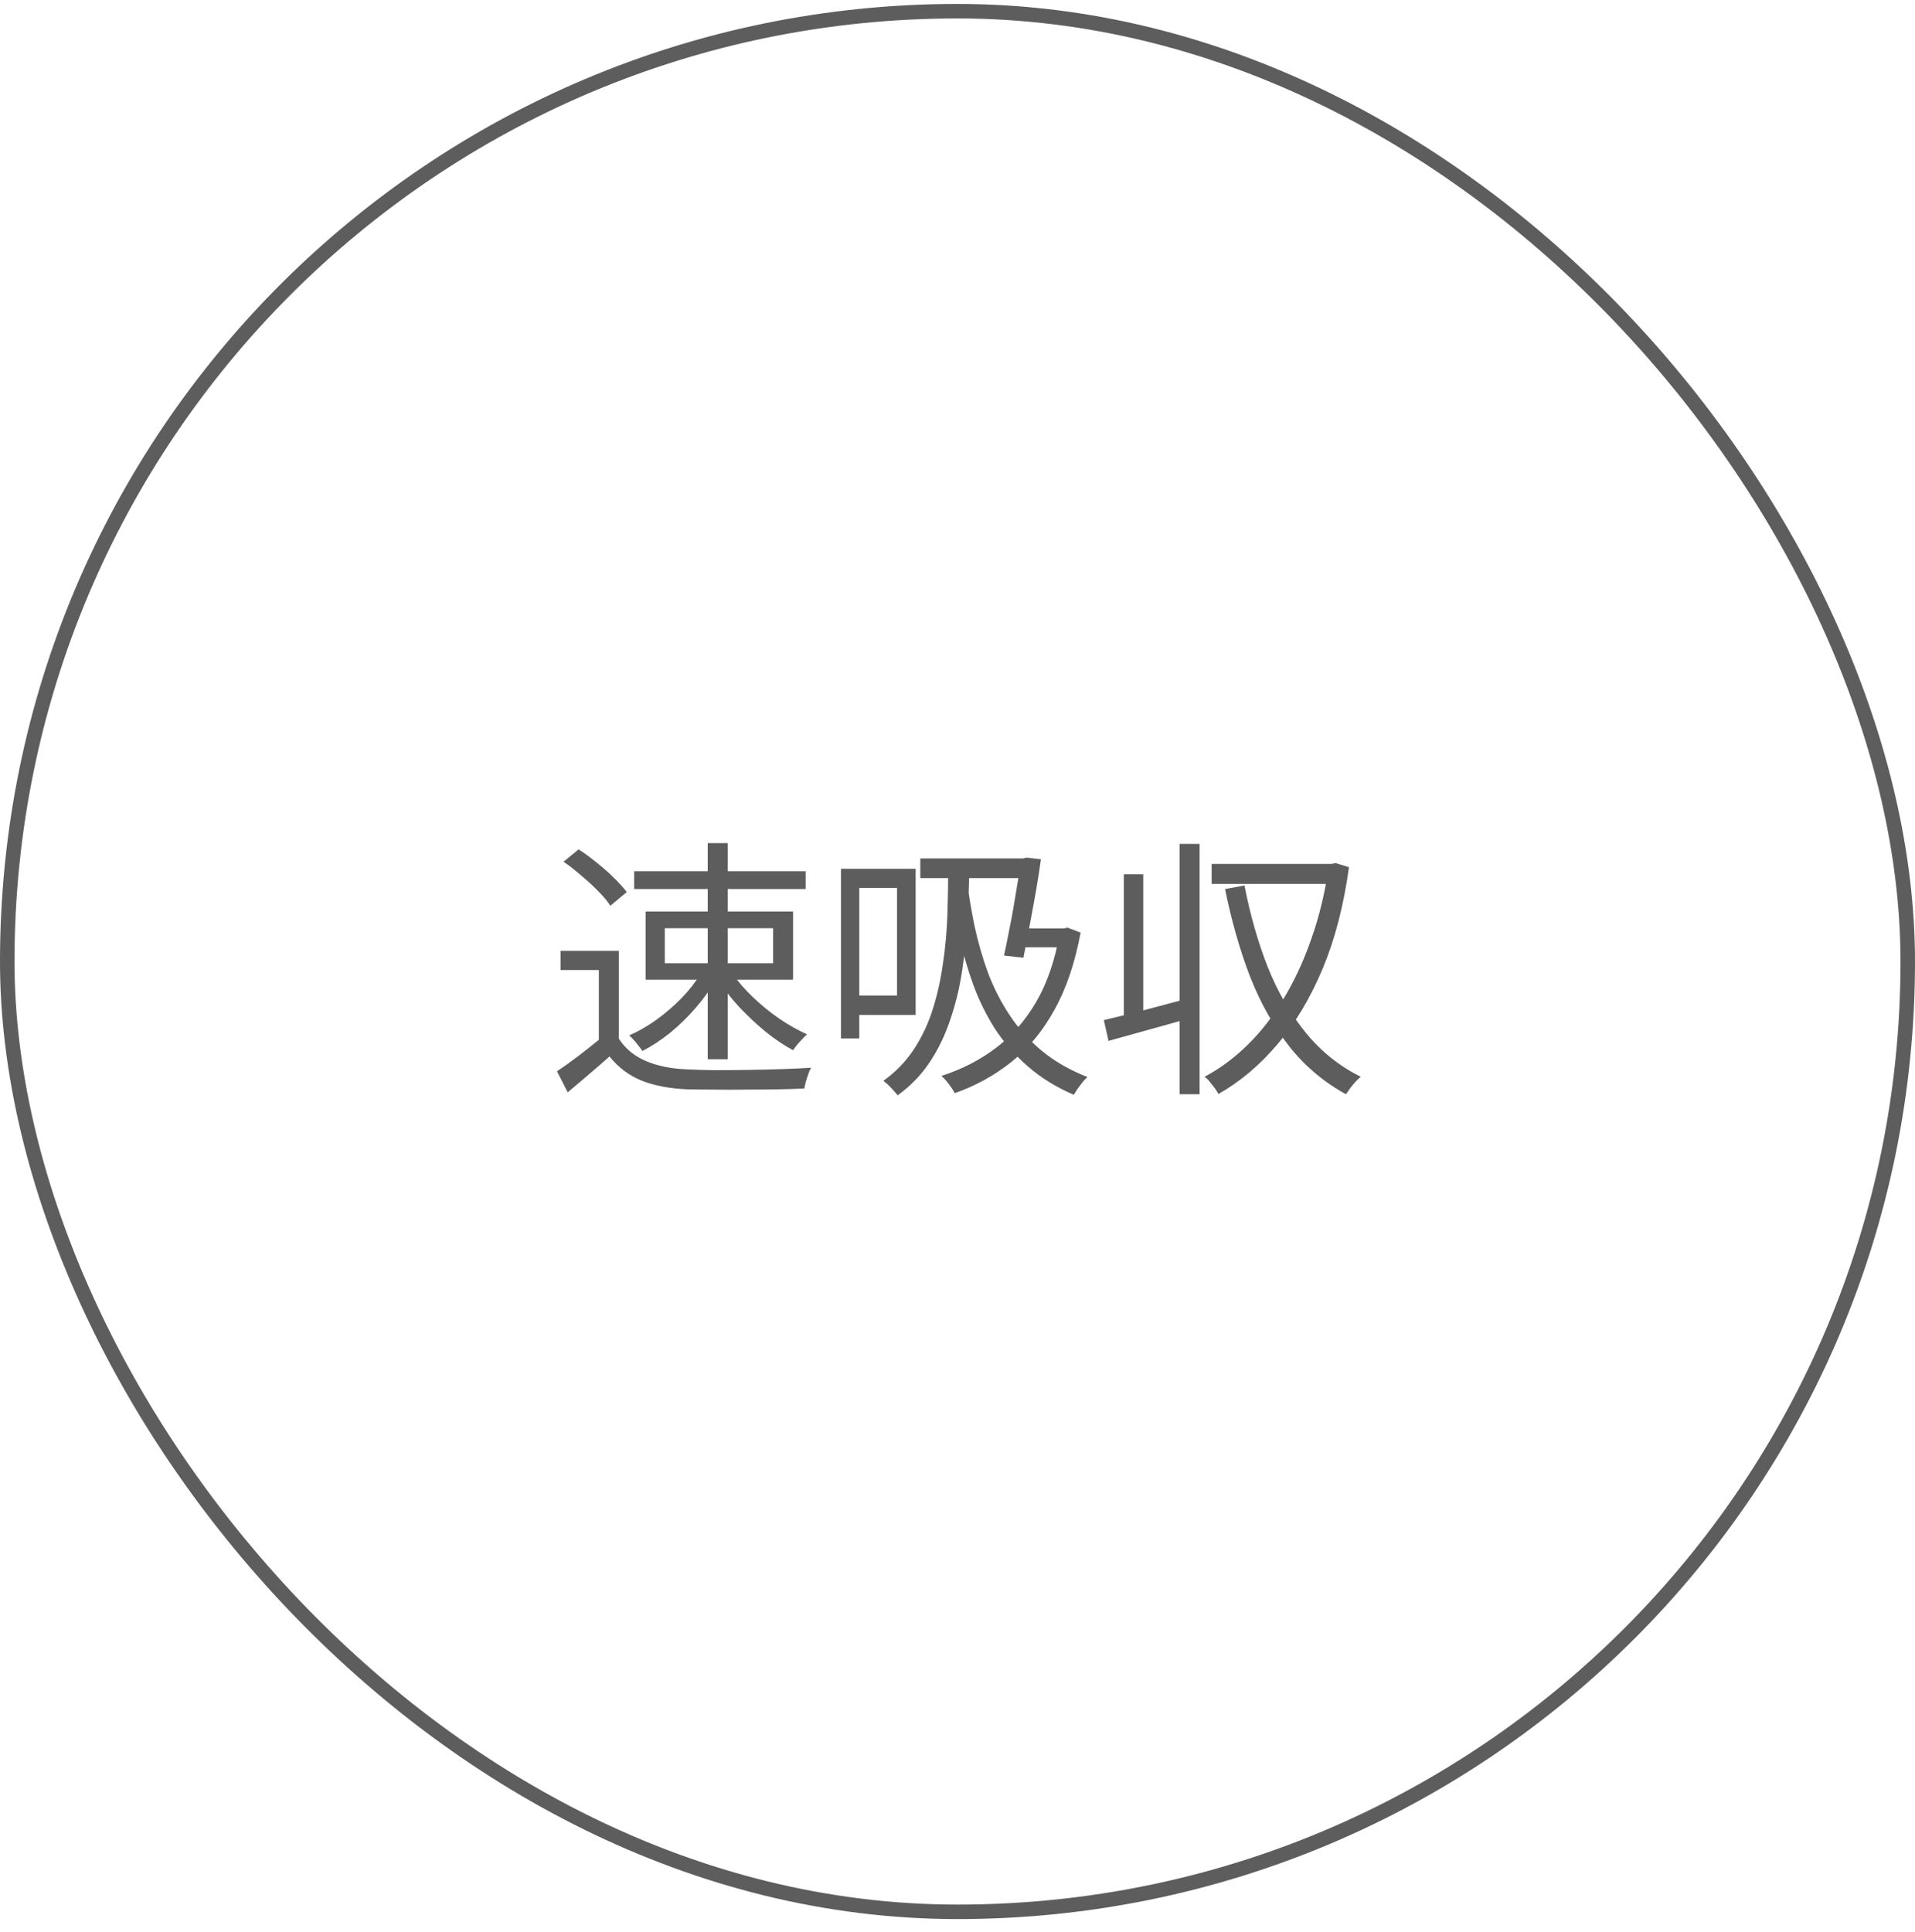
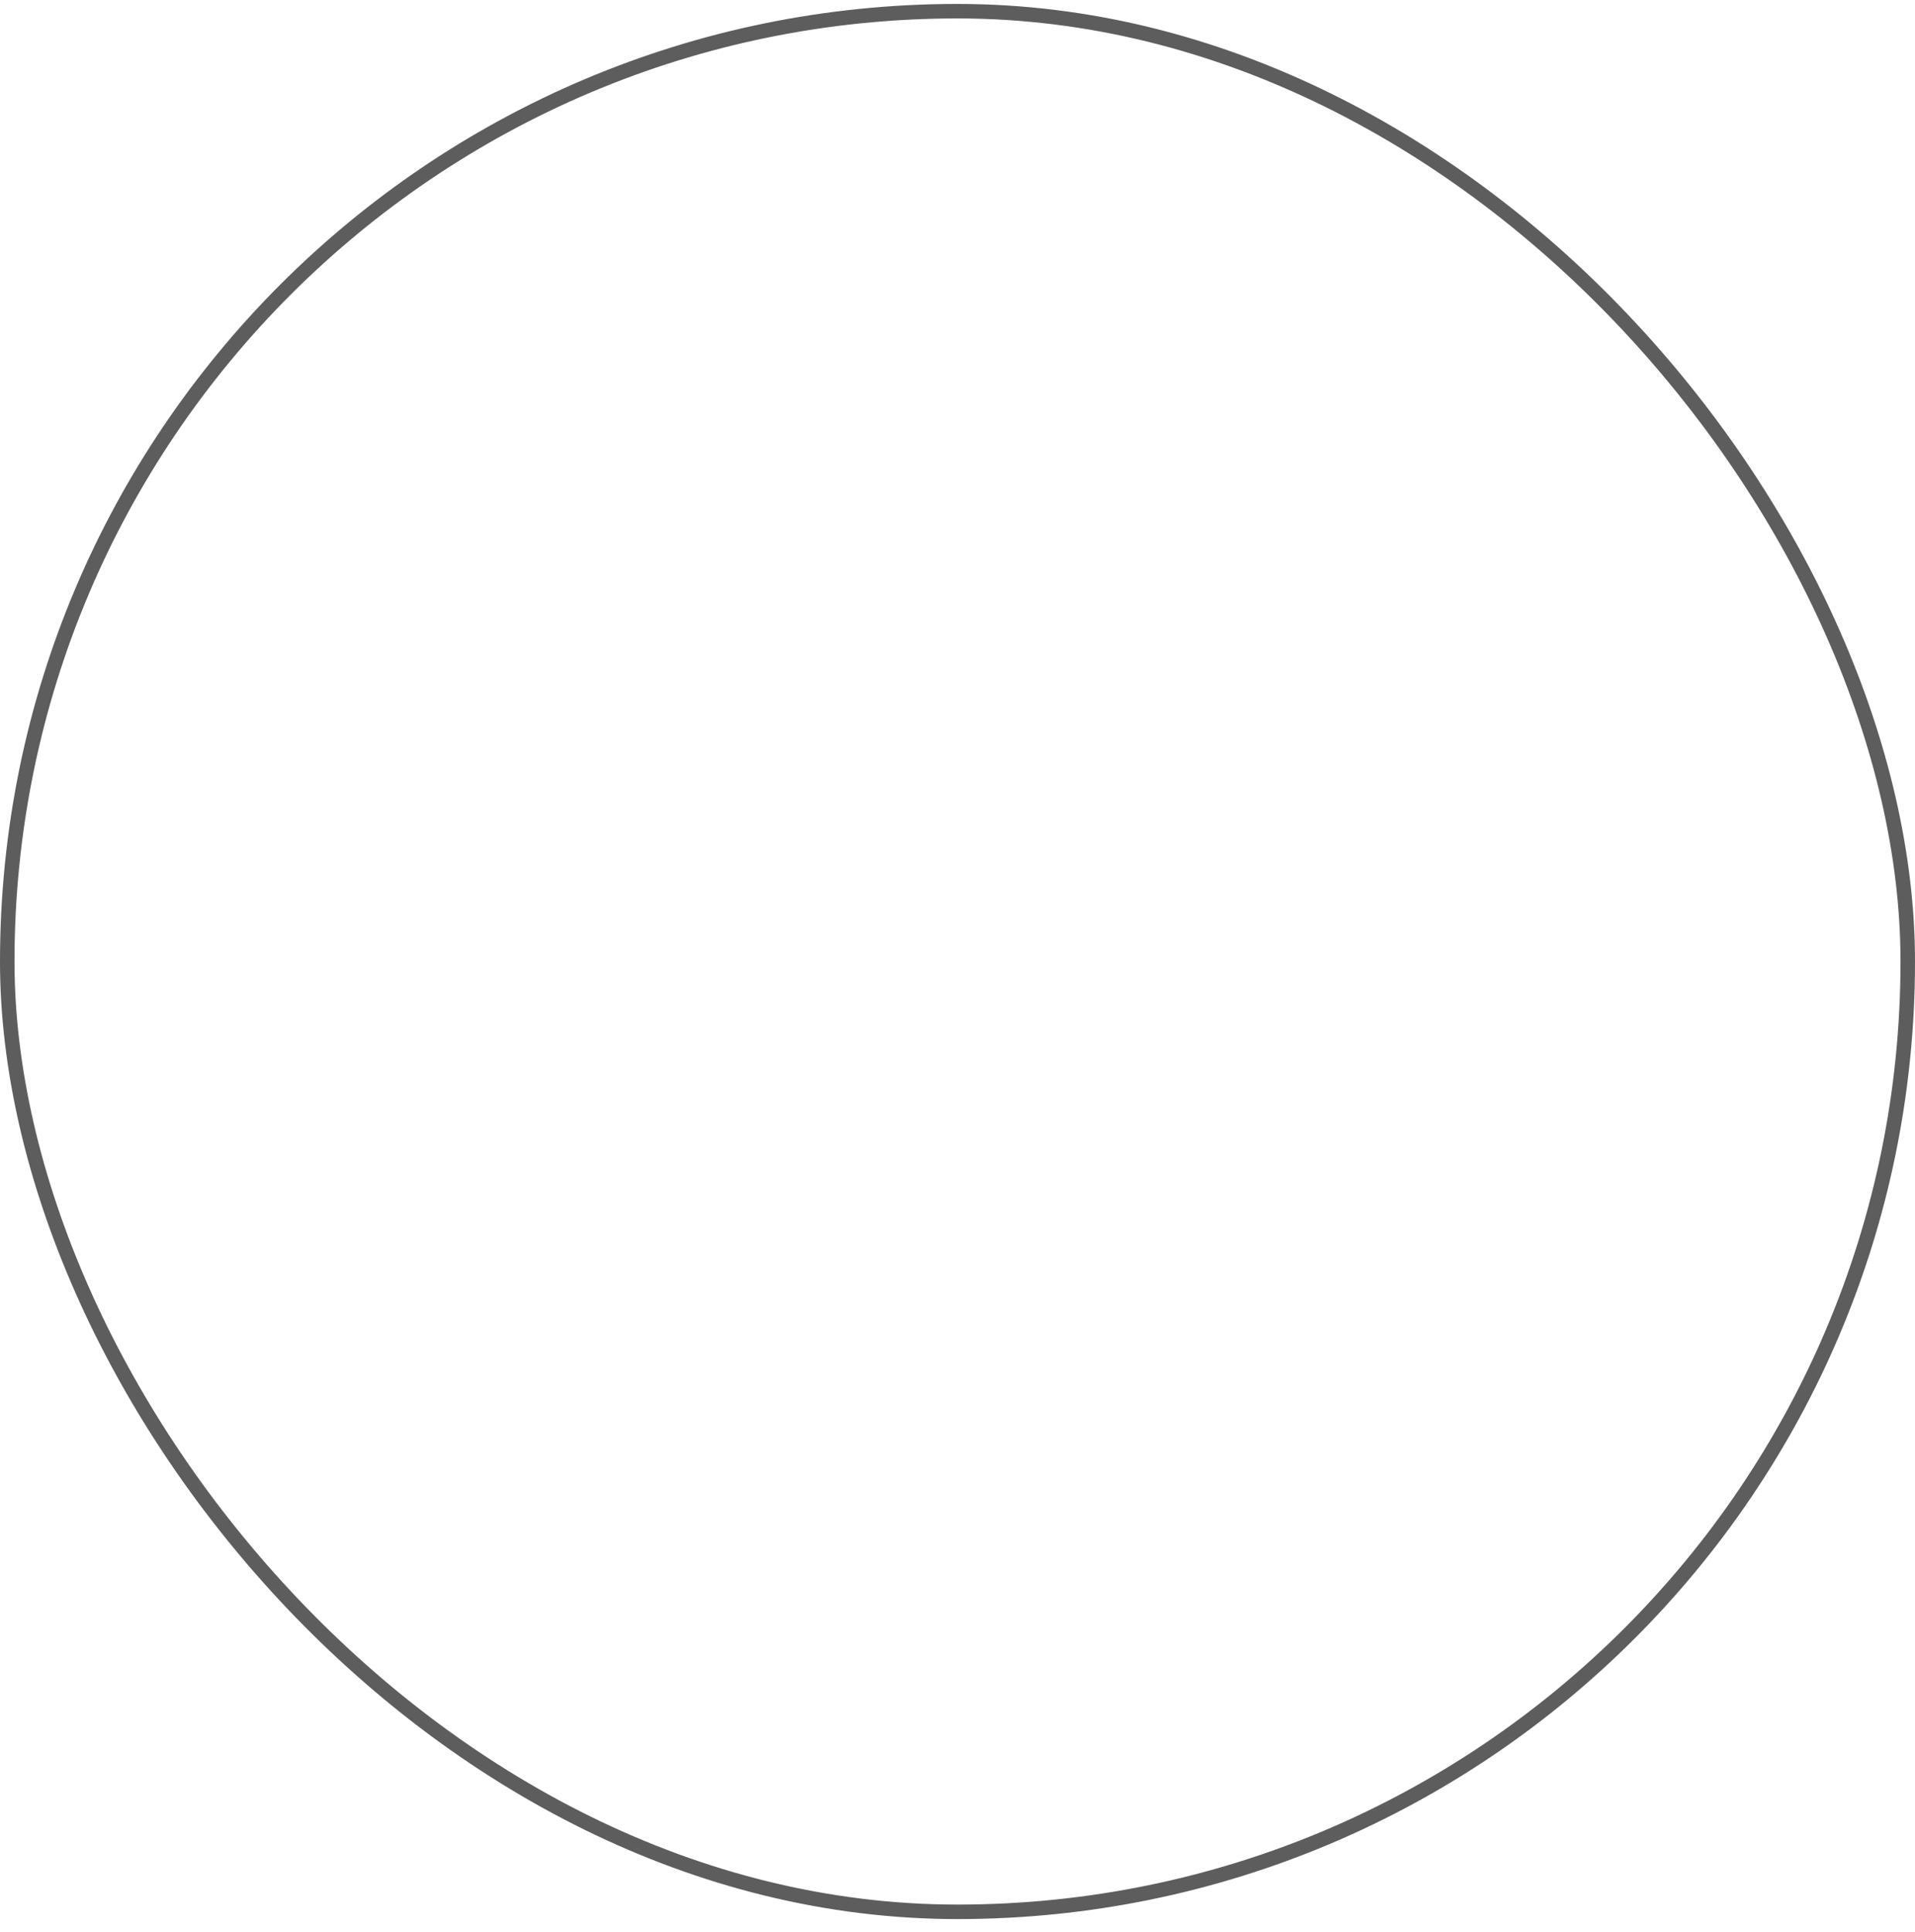
<svg xmlns="http://www.w3.org/2000/svg" fill="none" viewBox="0 0 112 113" height="113" width="112">
  <rect stroke-width="0.848" stroke="#5D5D5D" rx="55.576" height="111.152" width="111.152" y="0.654" x="0.424" />
-   <path fill="#5D5D5D" d="M36.192 55.609V61.273H35.024V56.73H32.784V55.609H36.192ZM36.192 60.745C36.576 61.332 37.109 61.77 37.792 62.057C38.475 62.346 39.28 62.505 40.208 62.538C40.645 62.559 41.173 62.575 41.792 62.586C42.421 62.586 43.077 62.58 43.76 62.569C44.453 62.559 45.12 62.543 45.76 62.522C46.4 62.5 46.96 62.474 47.44 62.441C47.387 62.527 47.333 62.644 47.28 62.794C47.227 62.943 47.179 63.092 47.136 63.242C47.093 63.401 47.061 63.54 47.04 63.657C46.603 63.679 46.085 63.695 45.488 63.706C44.891 63.716 44.272 63.721 43.632 63.721C42.992 63.732 42.368 63.732 41.76 63.721C41.163 63.721 40.645 63.716 40.208 63.706C39.163 63.663 38.267 63.492 37.52 63.194C36.784 62.895 36.16 62.425 35.648 61.785C35.264 62.127 34.869 62.468 34.464 62.809C34.059 63.161 33.637 63.519 33.2 63.882L32.576 62.65C32.96 62.394 33.371 62.1 33.808 61.77C34.256 61.428 34.688 61.087 35.104 60.745H36.192ZM32.96 50.394L33.84 49.673C34.192 49.898 34.549 50.159 34.912 50.458C35.275 50.745 35.605 51.039 35.904 51.337C36.213 51.636 36.464 51.913 36.656 52.169L35.696 52.969C35.536 52.714 35.301 52.431 34.992 52.121C34.693 51.812 34.363 51.508 34 51.209C33.648 50.9 33.301 50.628 32.96 50.394ZM38.88 54.282V56.33H45.216V54.282H38.88ZM37.76 53.306H46.384V57.289H37.76V53.306ZM37.088 50.953H47.12V51.993H37.088V50.953ZM41.392 49.306H42.56V61.946H41.392V49.306ZM40.992 56.922L41.888 57.258C41.568 57.823 41.173 58.377 40.704 58.922C40.245 59.455 39.744 59.946 39.2 60.394C38.656 60.831 38.112 61.188 37.568 61.465C37.515 61.37 37.44 61.268 37.344 61.161C37.259 61.044 37.168 60.932 37.072 60.825C36.976 60.719 36.885 60.628 36.8 60.553C37.333 60.319 37.861 60.015 38.384 59.642C38.917 59.258 39.413 58.831 39.872 58.361C40.331 57.882 40.704 57.401 40.992 56.922ZM42.832 56.922C43.152 57.391 43.552 57.855 44.032 58.313C44.512 58.772 45.029 59.194 45.584 59.578C46.139 59.951 46.677 60.255 47.2 60.489C47.115 60.564 47.019 60.66 46.912 60.778C46.805 60.884 46.704 60.996 46.608 61.114C46.523 61.22 46.448 61.322 46.384 61.417C45.861 61.14 45.323 60.778 44.768 60.33C44.224 59.882 43.707 59.396 43.216 58.873C42.736 58.351 42.325 57.823 41.984 57.289L42.832 56.922ZM53.824 50.202H60.112V51.353H53.824V50.202ZM59.696 50.202H59.84L60.032 50.154L60.88 50.249C60.805 50.804 60.709 51.417 60.592 52.09C60.475 52.761 60.352 53.434 60.224 54.105C60.096 54.778 59.973 55.412 59.856 56.01L58.72 55.882C58.816 55.444 58.912 54.975 59.008 54.474C59.115 53.962 59.211 53.45 59.296 52.938C59.381 52.415 59.461 51.935 59.536 51.498C59.611 51.05 59.664 50.666 59.696 50.346V50.202ZM59.584 54.297H62.304V55.401H59.264L59.584 54.297ZM61.984 54.297H62.224L62.432 54.249L63.2 54.538C62.869 56.319 62.357 57.828 61.664 59.066C60.981 60.303 60.144 61.316 59.152 62.105C58.16 62.895 57.056 63.503 55.84 63.929C55.797 63.834 55.728 63.721 55.632 63.593C55.547 63.465 55.451 63.337 55.344 63.209C55.248 63.092 55.152 62.996 55.056 62.922C56.251 62.538 57.312 61.993 58.24 61.289C59.179 60.586 59.968 59.684 60.608 58.586C61.248 57.487 61.707 56.138 61.984 54.538V54.297ZM56.528 51.322C56.645 52.26 56.8 53.199 56.992 54.138C57.195 55.076 57.456 55.988 57.776 56.873C58.107 57.748 58.528 58.575 59.04 59.353C59.552 60.132 60.181 60.831 60.928 61.45C61.675 62.068 62.565 62.58 63.6 62.986C63.515 63.06 63.419 63.161 63.312 63.289C63.216 63.417 63.12 63.545 63.024 63.673C62.939 63.801 62.864 63.919 62.8 64.025C61.765 63.578 60.869 63.023 60.112 62.361C59.355 61.7 58.715 60.969 58.192 60.169C57.68 59.359 57.259 58.505 56.928 57.609C56.597 56.703 56.331 55.775 56.128 54.825C55.925 53.865 55.765 52.916 55.648 51.977L56.528 51.322ZM49.824 50.809H53.552V59.353H49.824V58.218H52.464V51.929H49.824V50.809ZM49.184 50.809H50.256V60.73H49.184V50.809ZM55.456 50.714L56.688 50.761C56.677 51.743 56.64 52.74 56.576 53.754C56.523 54.767 56.421 55.77 56.272 56.761C56.123 57.754 55.893 58.703 55.584 59.609C55.285 60.516 54.885 61.348 54.384 62.105C53.883 62.863 53.253 63.514 52.496 64.058C52.443 63.983 52.363 63.887 52.256 63.77C52.16 63.663 52.059 63.556 51.952 63.45C51.845 63.353 51.749 63.273 51.664 63.209C52.389 62.687 52.987 62.068 53.456 61.353C53.925 60.639 54.293 59.855 54.56 59.002C54.827 58.148 55.024 57.258 55.152 56.33C55.291 55.401 55.376 54.463 55.408 53.514C55.44 52.553 55.456 51.62 55.456 50.714ZM64.56 59.657C65.189 59.508 65.947 59.322 66.832 59.097C67.717 58.863 68.619 58.623 69.536 58.377L69.696 59.514C68.843 59.759 67.989 59.999 67.136 60.233C66.293 60.468 65.525 60.681 64.832 60.873L64.56 59.657ZM68.992 49.353H70.16V63.993H68.992V49.353ZM65.728 51.13H66.864V59.818H65.728V51.13ZM70.864 50.522H78.016V51.69H70.864V50.522ZM77.696 50.522H77.888L78.112 50.474L78.896 50.714C78.587 52.964 78.069 54.953 77.344 56.681C76.619 58.399 75.739 59.865 74.704 61.081C73.669 62.297 72.523 63.263 71.264 63.977C71.211 63.882 71.136 63.764 71.04 63.626C70.944 63.498 70.843 63.37 70.736 63.242C70.64 63.124 70.544 63.033 70.448 62.969C71.323 62.511 72.149 61.903 72.928 61.145C73.707 60.388 74.411 59.492 75.04 58.458C75.68 57.412 76.224 56.249 76.672 54.969C77.131 53.69 77.472 52.297 77.696 50.794V50.522ZM72.784 51.785C73.115 53.492 73.568 55.081 74.144 56.553C74.731 58.015 75.472 59.295 76.368 60.394C77.264 61.492 78.336 62.351 79.584 62.969C79.499 63.044 79.397 63.14 79.28 63.258C79.173 63.375 79.072 63.498 78.976 63.626C78.88 63.764 78.795 63.887 78.72 63.993C77.419 63.279 76.309 62.34 75.392 61.178C74.475 60.004 73.712 58.644 73.104 57.097C72.507 55.54 72.021 53.839 71.648 51.993L72.784 51.785Z" />
</svg>